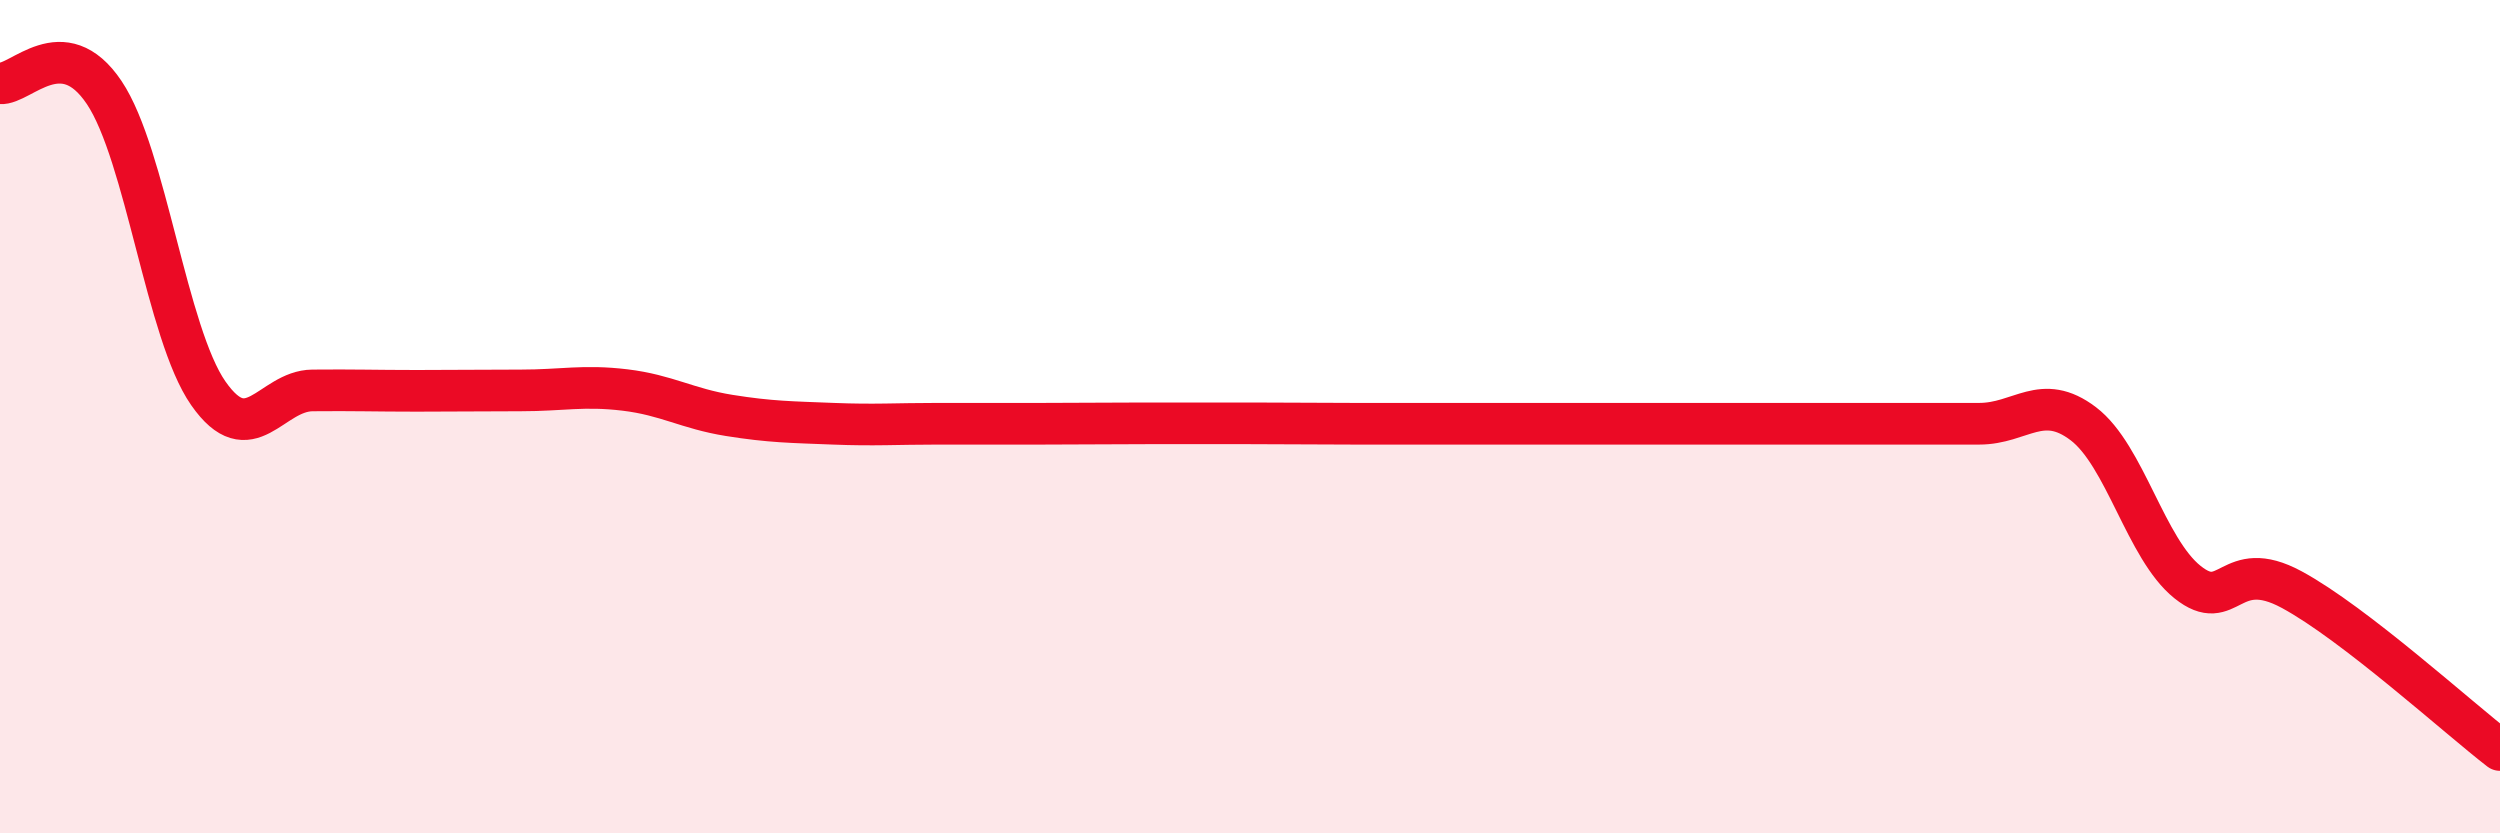
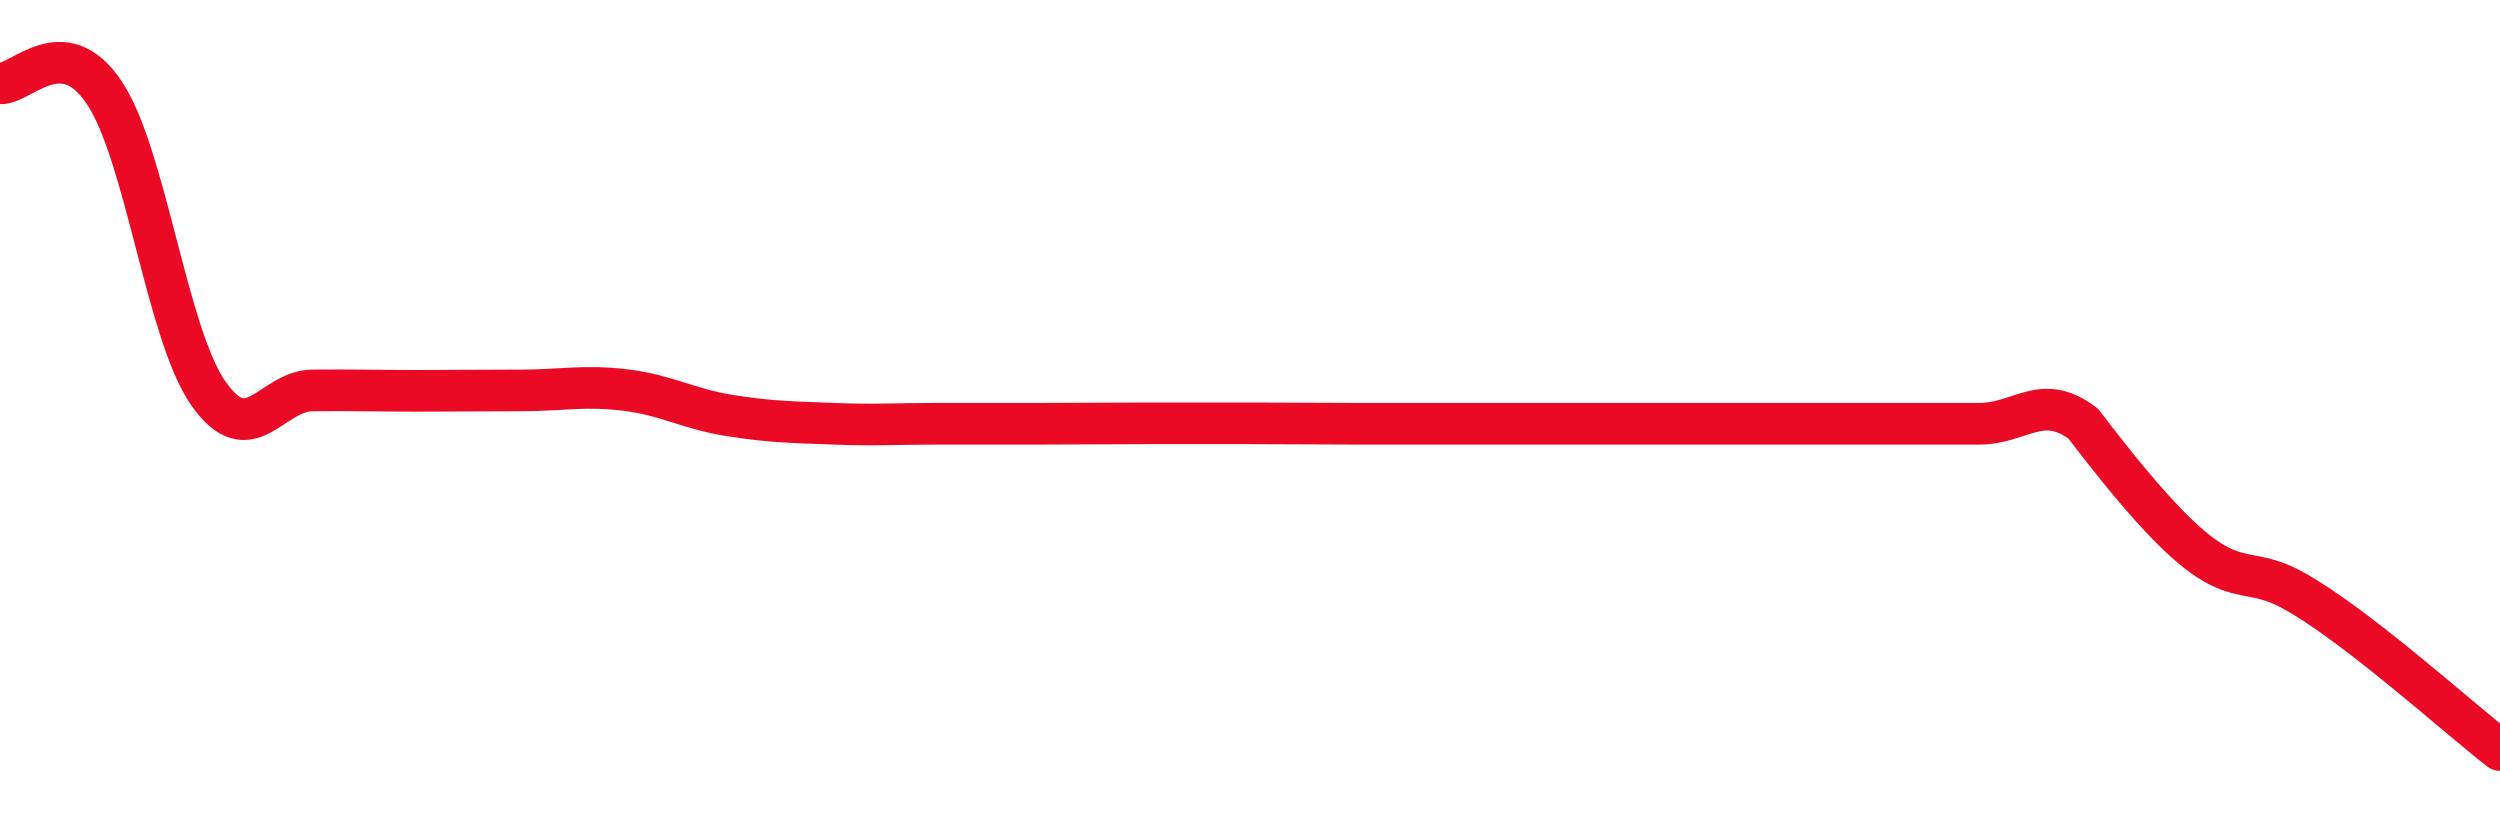
<svg xmlns="http://www.w3.org/2000/svg" width="60" height="20" viewBox="0 0 60 20">
-   <path d="M 0,2 C 0.5,2.04 1.5,0.73 2.5,2.22 C 3.5,3.71 4,8.01 5,9.44 C 6,10.87 6.5,9.38 7.5,9.37 C 8.5,9.36 9,9.38 10,9.38 C 11,9.38 11.5,9.37 12.5,9.37 C 13.5,9.37 14,9.24 15,9.36 C 16,9.48 16.5,9.81 17.5,9.97 C 18.5,10.13 19,10.13 20,10.17 C 21,10.21 21.5,10.17 22.5,10.17 C 23.5,10.17 24,10.17 25,10.17 C 26,10.17 26.5,10.16 27.5,10.16 C 28.5,10.16 29,10.16 30,10.16 C 31,10.16 31.5,10.17 32.5,10.17 C 33.5,10.17 34,10.17 35,10.17 C 36,10.17 36.5,10.17 37.5,10.17 C 38.5,10.17 39,10.17 40,10.17 C 41,10.17 41.5,10.17 42.5,10.17 C 43.5,10.17 44,10.17 45,10.17 C 46,10.17 46.5,10.17 47.5,10.17 C 48.5,10.17 49,9.41 50,10.17 C 51,10.93 51.5,13.17 52.5,13.97 C 53.5,14.77 53.5,13.34 55,14.15 C 56.5,14.96 59,17.23 60,18L60 20L0 20Z" fill="#EB0A25" opacity="0.1" stroke-linecap="round" stroke-linejoin="round" />
-   <path d="M 0,2 C 0.5,2.04 1.5,0.73 2.5,2.22 C 3.5,3.71 4,8.01 5,9.44 C 6,10.87 6.5,9.38 7.5,9.37 C 8.5,9.36 9,9.38 10,9.38 C 11,9.38 11.5,9.37 12.5,9.37 C 13.5,9.37 14,9.24 15,9.36 C 16,9.48 16.5,9.81 17.5,9.97 C 18.5,10.13 19,10.13 20,10.17 C 21,10.21 21.5,10.17 22.5,10.17 C 23.5,10.17 24,10.17 25,10.17 C 26,10.17 26.5,10.16 27.5,10.16 C 28.5,10.16 29,10.16 30,10.16 C 31,10.16 31.5,10.17 32.5,10.17 C 33.5,10.17 34,10.17 35,10.17 C 36,10.17 36.5,10.17 37.5,10.17 C 38.5,10.17 39,10.17 40,10.17 C 41,10.17 41.5,10.17 42.5,10.17 C 43.5,10.17 44,10.17 45,10.17 C 46,10.17 46.5,10.17 47.5,10.17 C 48.5,10.17 49,9.41 50,10.17 C 51,10.93 51.5,13.17 52.5,13.97 C 53.5,14.77 53.5,13.34 55,14.15 C 56.5,14.96 59,17.23 60,18" stroke="#EB0A25" stroke-width="1" fill="none" stroke-linecap="round" stroke-linejoin="round" />
+   <path d="M 0,2 C 0.5,2.04 1.5,0.73 2.5,2.22 C 3.5,3.71 4,8.01 5,9.44 C 6,10.87 6.5,9.38 7.5,9.37 C 8.5,9.36 9,9.38 10,9.38 C 11,9.38 11.5,9.37 12.5,9.37 C 13.5,9.37 14,9.24 15,9.36 C 16,9.48 16.5,9.81 17.5,9.97 C 18.5,10.13 19,10.13 20,10.17 C 21,10.21 21.5,10.17 22.5,10.17 C 23.5,10.17 24,10.17 25,10.17 C 26,10.17 26.5,10.16 27.5,10.16 C 28.5,10.16 29,10.16 30,10.16 C 31,10.16 31.5,10.17 32.5,10.17 C 33.5,10.17 34,10.17 35,10.17 C 36,10.17 36.5,10.17 37.5,10.17 C 38.5,10.17 39,10.17 40,10.17 C 41,10.17 41.5,10.17 42.5,10.17 C 43.5,10.17 44,10.17 45,10.17 C 46,10.17 46.5,10.17 47.5,10.17 C 48.5,10.17 49,9.41 50,10.17 C 53.5,14.77 53.5,13.34 55,14.15 C 56.5,14.96 59,17.23 60,18" stroke="#EB0A25" stroke-width="1" fill="none" stroke-linecap="round" stroke-linejoin="round" />
</svg>